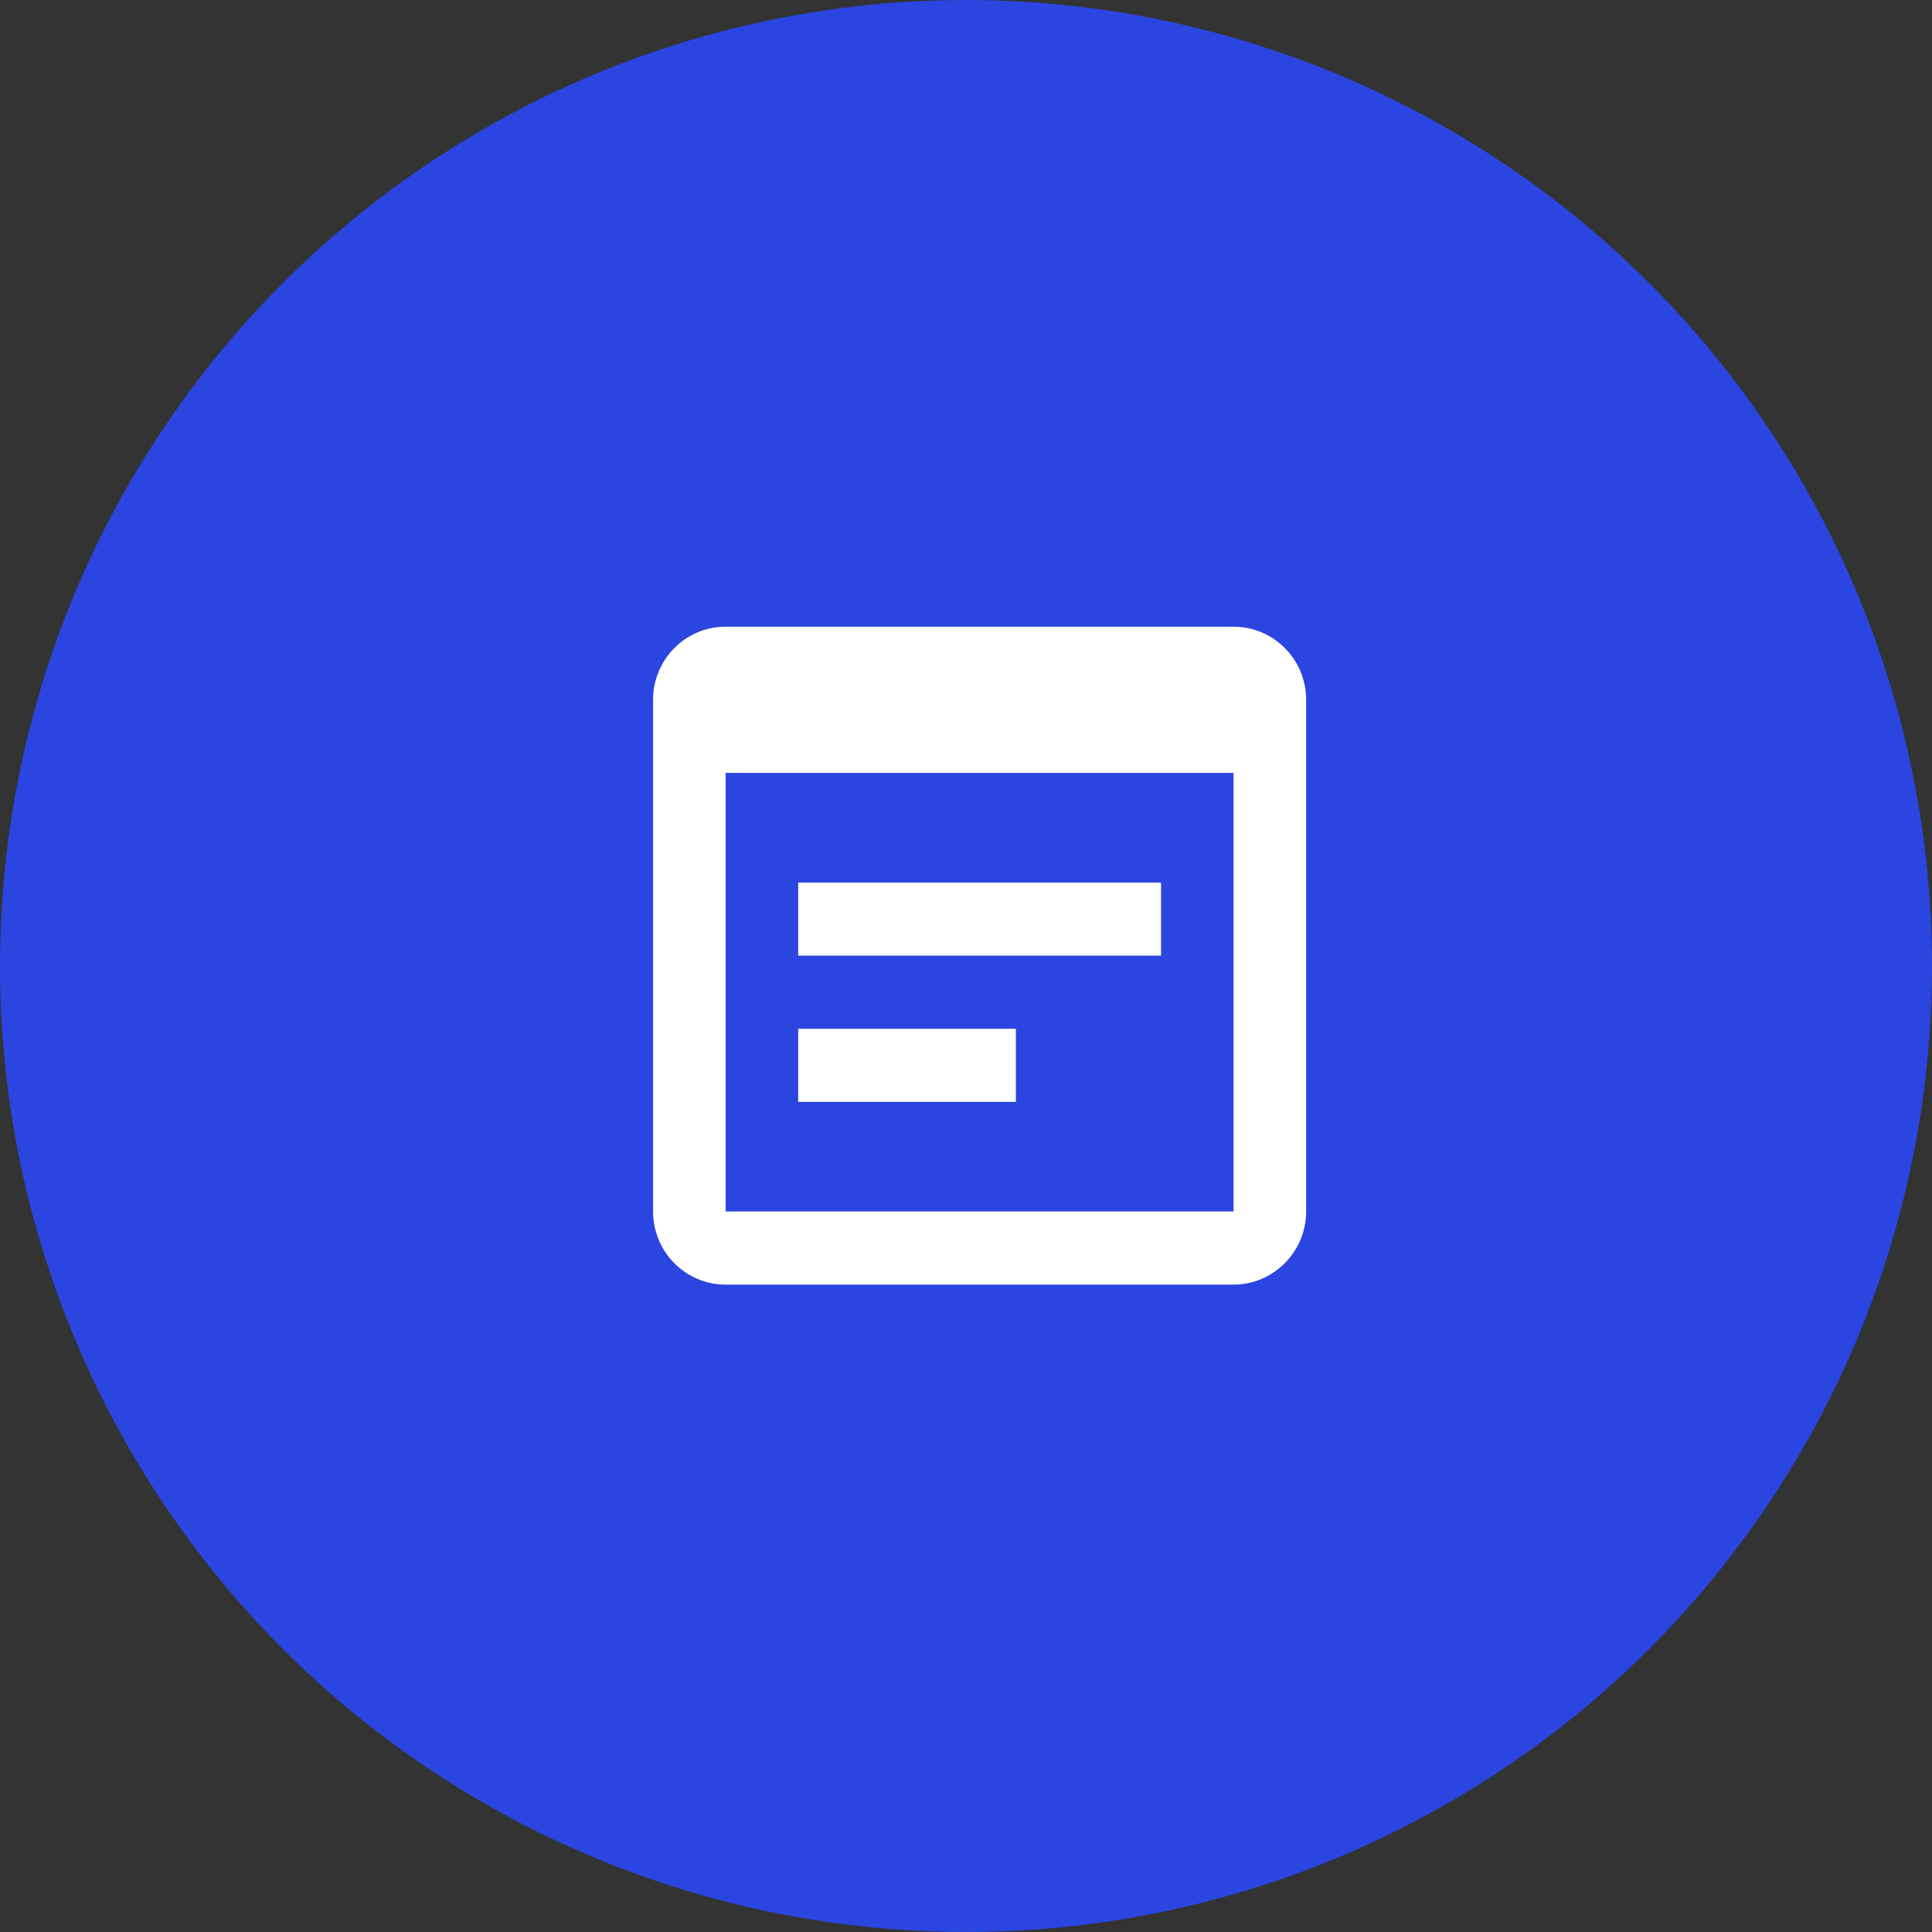
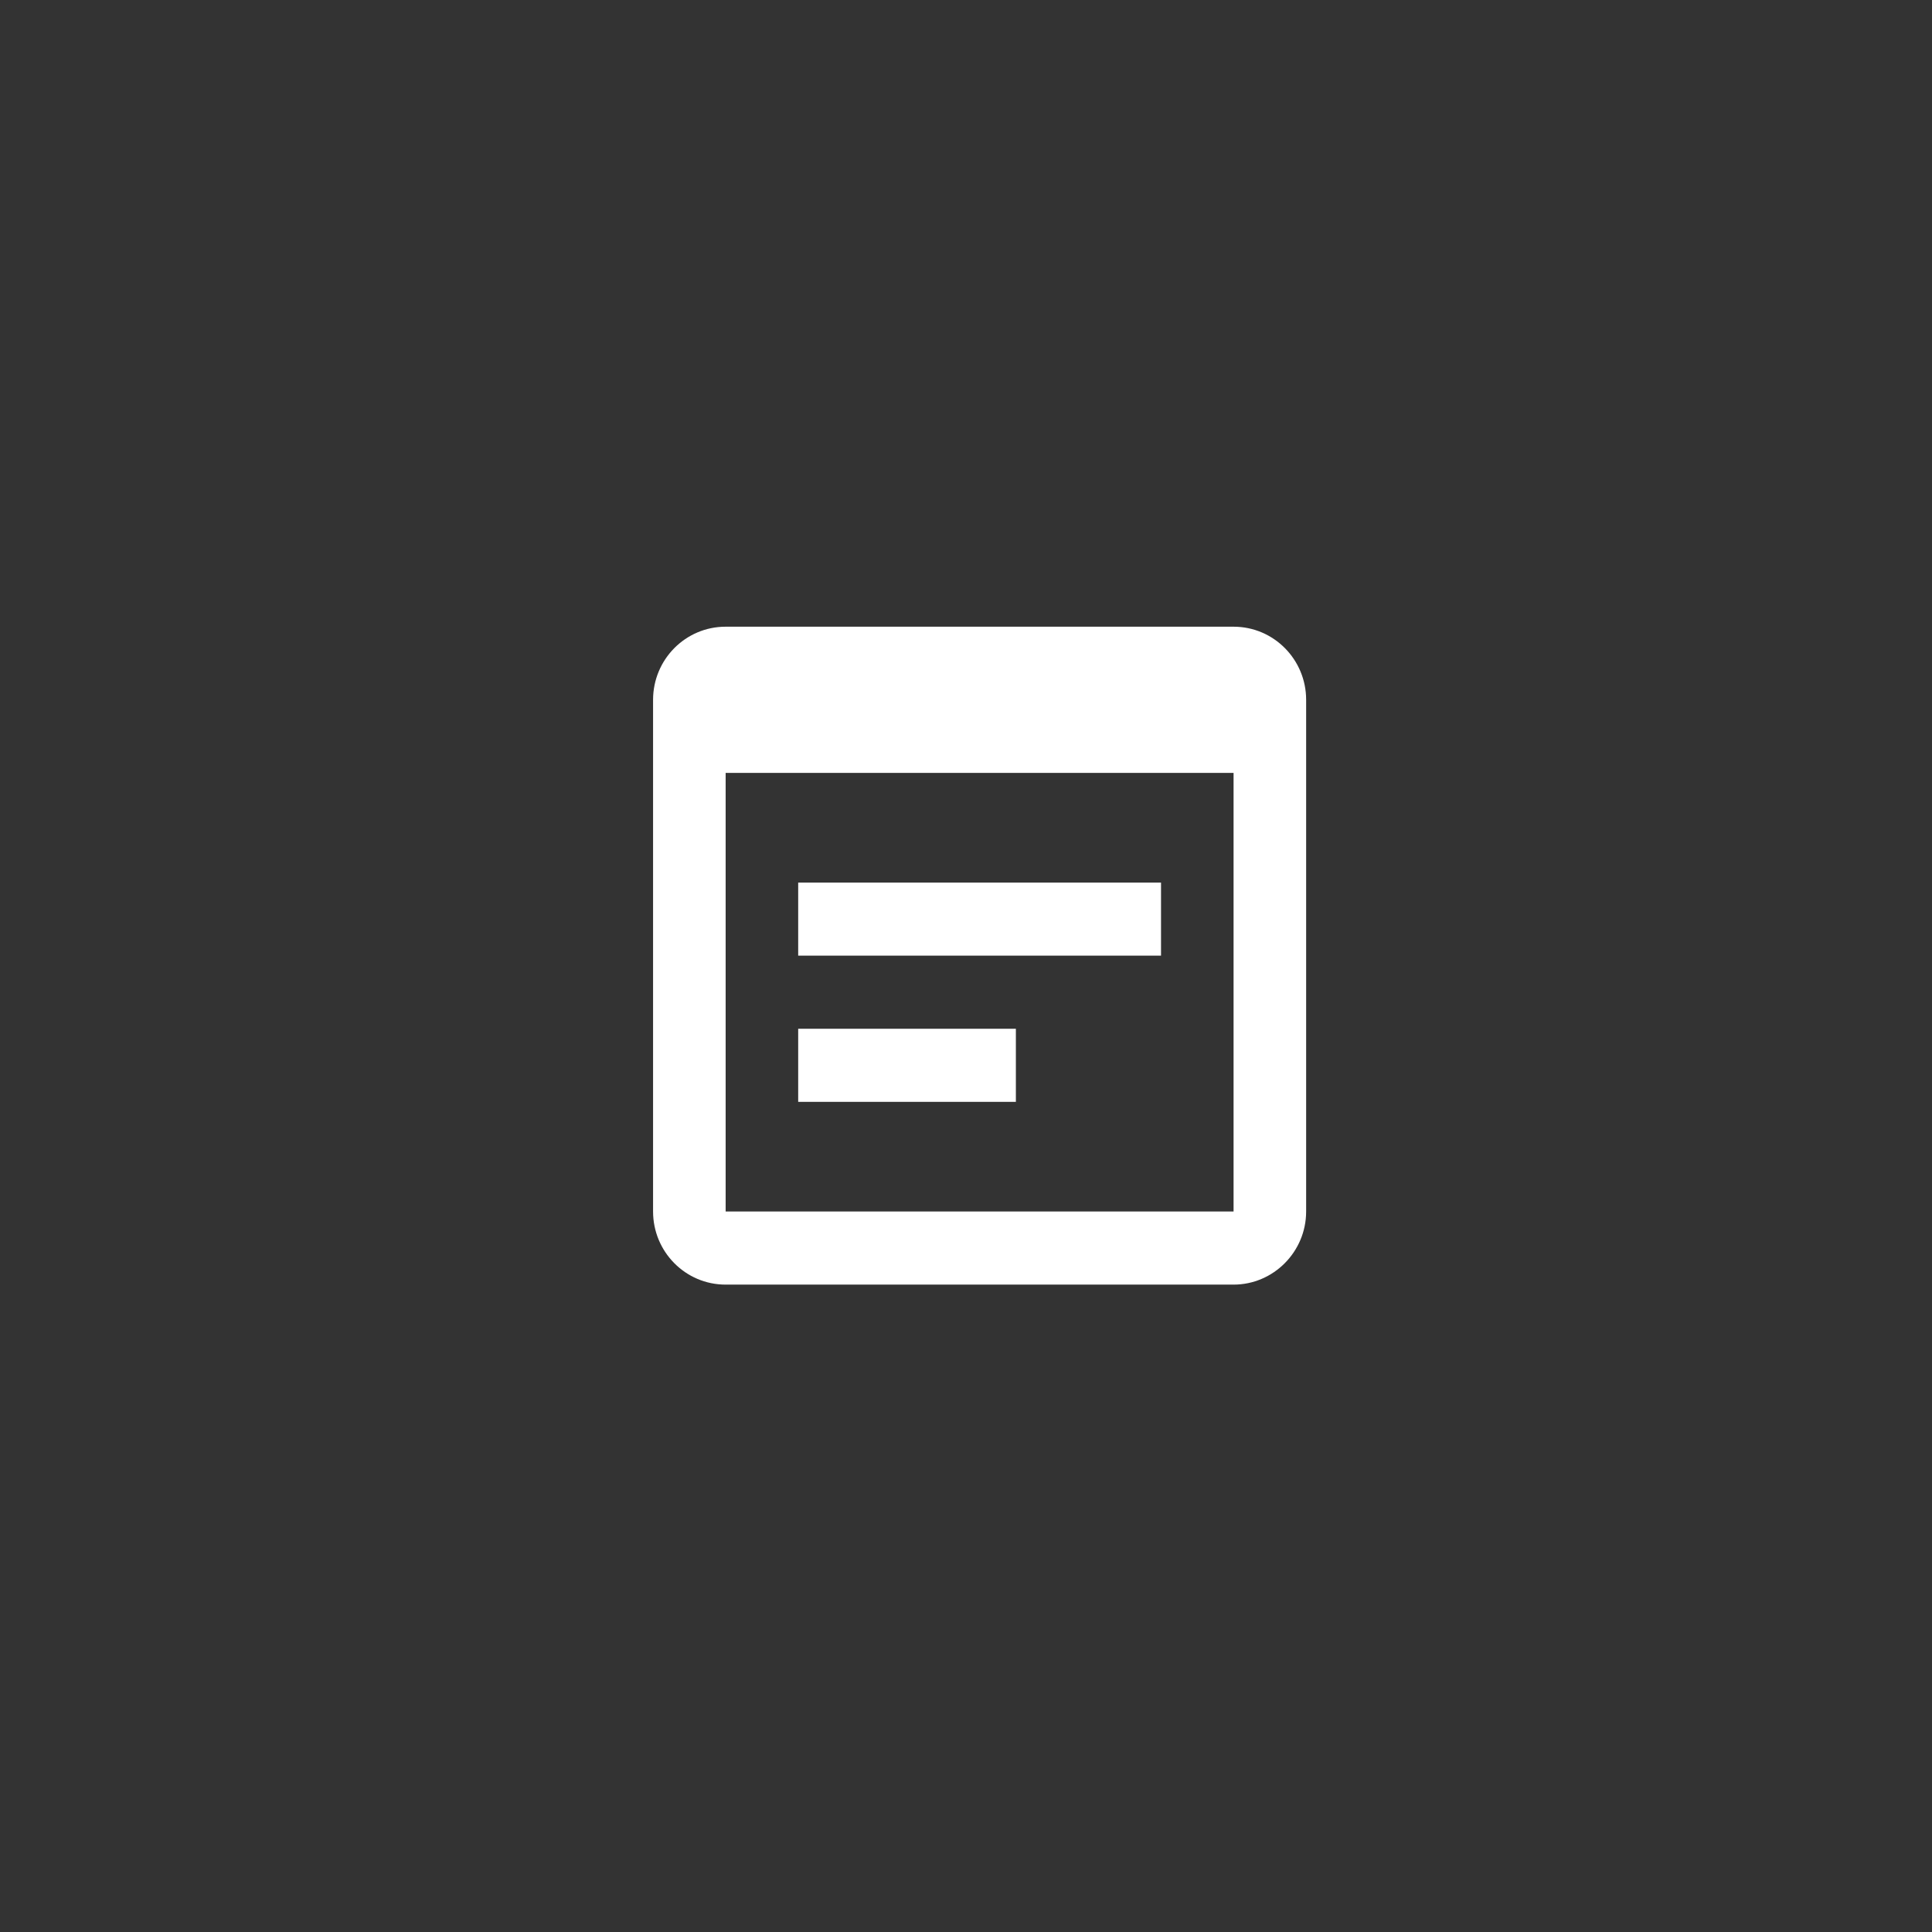
<svg xmlns="http://www.w3.org/2000/svg" width="71" height="71" viewBox="0 0 71 71" fill="none">
  <rect x="0" y="0" width="71" height="71" fill="#333333" stroke="none" />
-   <circle cx="35.5" cy="35.5" r="35.5" fill="#2A45E0" />
  <path d="M45.333 23.031H26.667C25.187 23.031 24 24.24 24 25.718V44.522C24 46 25.187 47.209 26.667 47.209H45.333C46.8 47.209 48 46 48 44.522V25.718C48 24.24 46.813 23.031 45.333 23.031ZM45.333 44.522H26.667V28.404H45.333V44.522ZM42.667 35.12H29.333V32.434H42.667V35.12ZM37.333 40.493H29.333V37.806H37.333V40.493Z" fill="white" />
</svg>